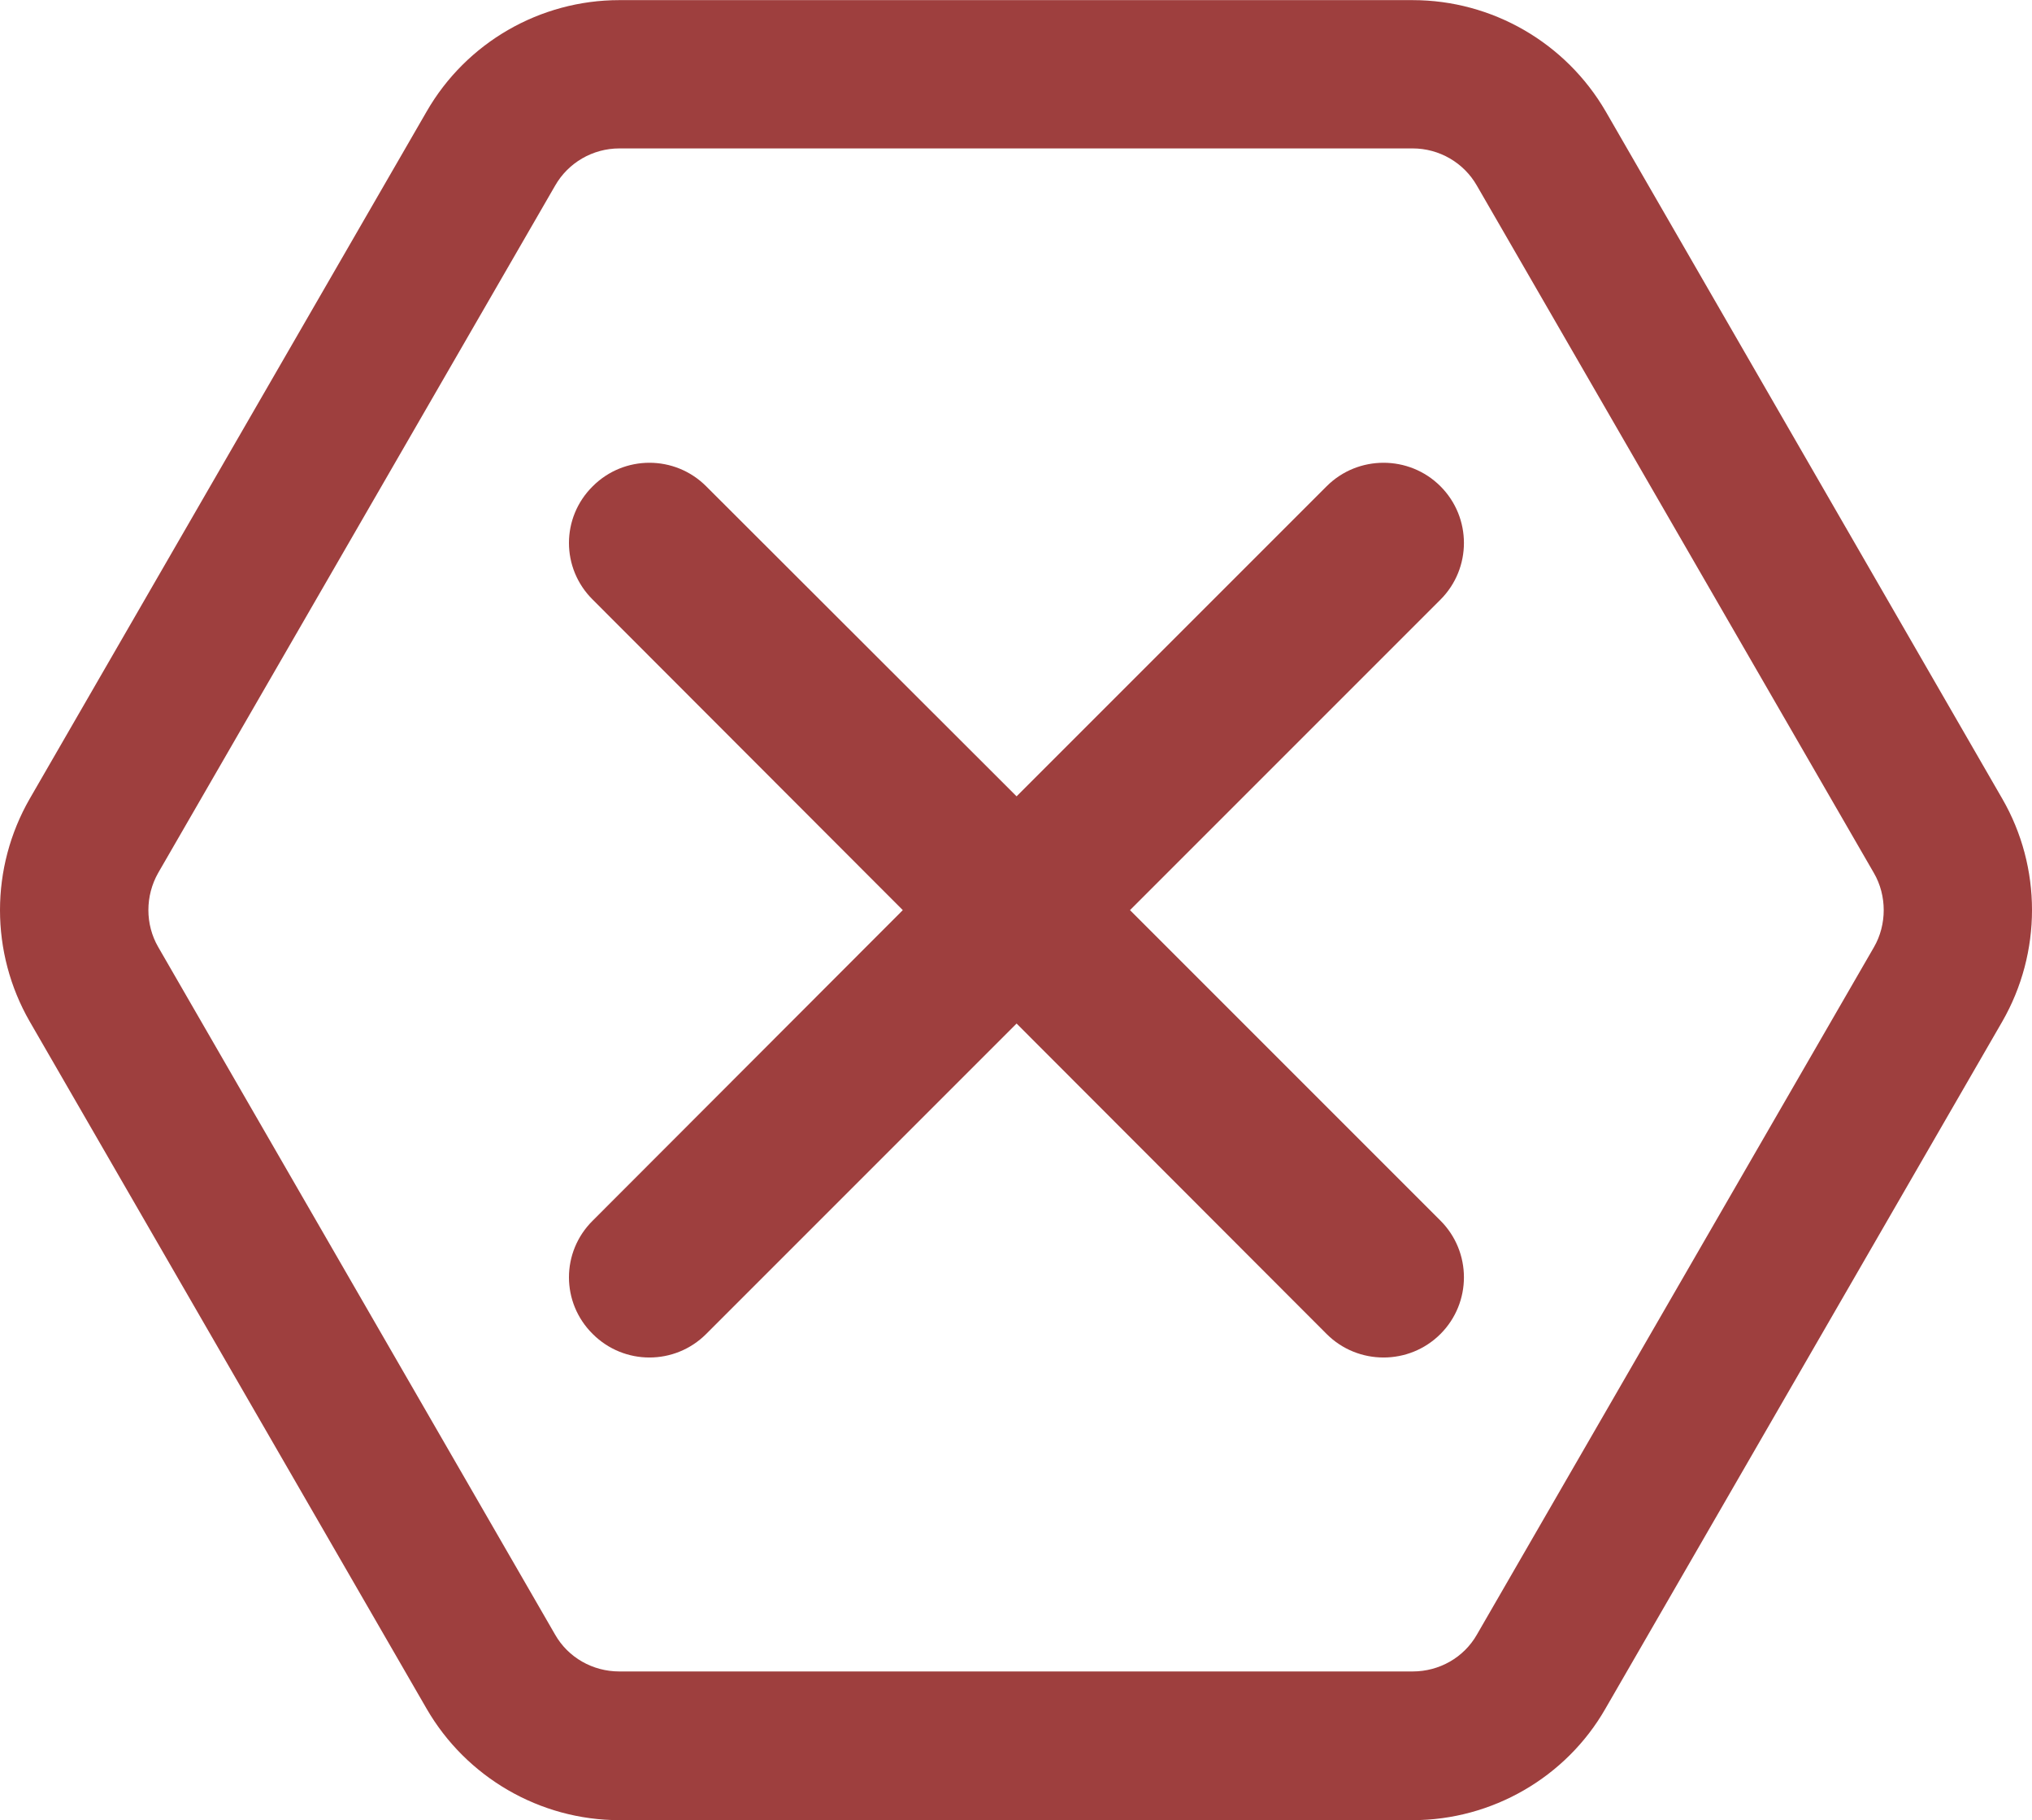
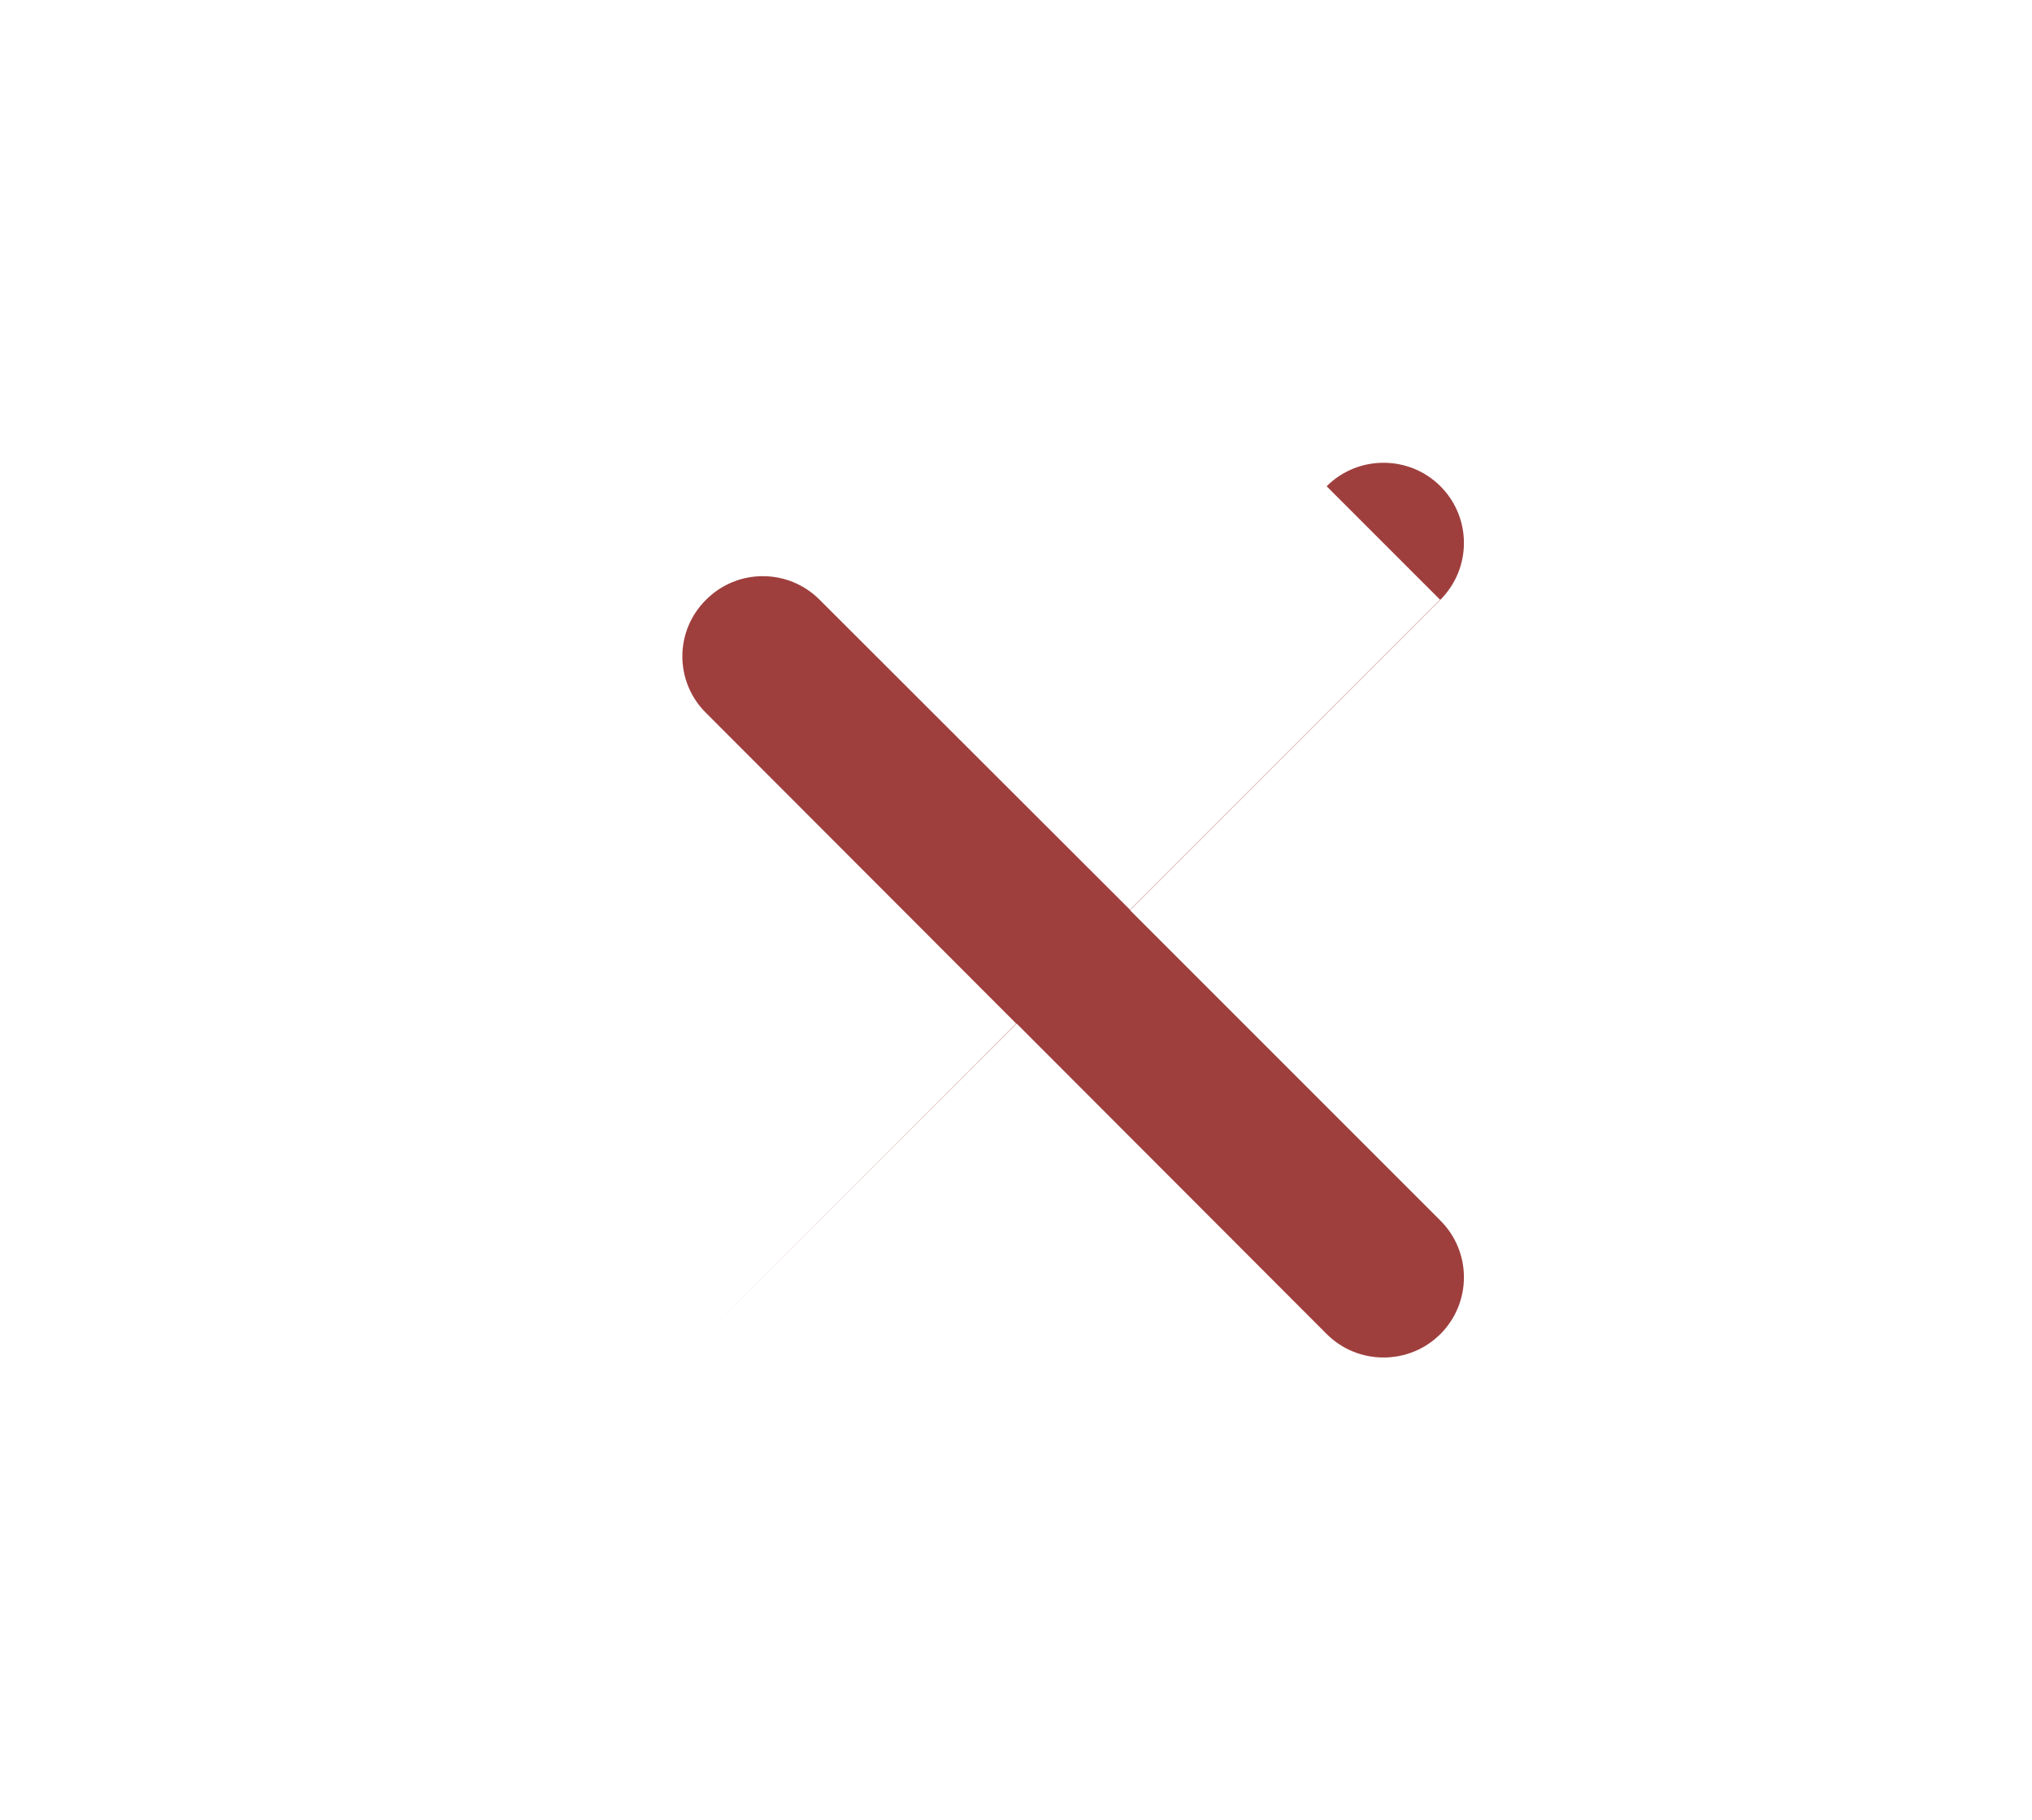
<svg xmlns="http://www.w3.org/2000/svg" xml:space="preserve" width="422px" height="378px" version="1.1" style="shape-rendering:geometricPrecision; text-rendering:geometricPrecision; image-rendering:optimizeQuality; fill-rule:evenodd; clip-rule:evenodd" viewBox="0 0 51.25 45.9">
  <defs>
    <style type="text/css"> .fil0 {fill:#9E3F3E;fill-rule:nonzero} </style>
  </defs>
  <g id="Слой_x0020_1">
-     <path class="fil0" d="M15.62 0l20.01 0c2,0 3.86,1.07 4.87,2.81l10 17.33c1,1.73 1,3.88 0,5.62l-10.01 17.33c-0.99,1.73 -2.86,2.81 -4.86,2.81l-20.01 0c-2,0 -3.86,-1.08 -4.86,-2.81l-10.01 -17.33c-0.5,-0.87 -0.75,-1.84 -0.75,-2.81 0,-0.97 0.25,-1.94 0.75,-2.81l10.01 -17.33c1,-1.74 2.86,-2.81 4.86,-2.81zm0 3.74c-0.67,0 -1.29,0.36 -1.62,0.94l-10.01 17.33c-0.33,0.58 -0.33,1.3 0,1.87l10.01 17.34c0.33,0.58 0.95,0.93 1.62,0.93l20.01 0c0.67,0 1.29,-0.35 1.62,-0.93l10.01 -17.33c0.17,-0.29 0.25,-0.62 0.25,-0.94 0,-0.32 -0.08,-0.65 -0.25,-0.94l-10.01 -17.33c-0.33,-0.58 -0.95,-0.94 -1.62,-0.94l-20.01 0z" />
-     <path class="fil0" d="M33.46 12.26c0.79,-0.79 2.08,-0.79 2.87,0 0.79,0.79 0.79,2.07 0,2.86l-7.83 7.83 7.83 7.83c0.79,0.79 0.79,2.07 0,2.86 -0.79,0.79 -2.08,0.79 -2.87,0l-7.82 -7.83 -7.83 7.83c-0.79,0.79 -2.07,0.79 -2.86,0 -0.8,-0.79 -0.8,-2.07 0,-2.86l7.82 -7.83 -7.82 -7.83c-0.8,-0.79 -0.8,-2.07 0,-2.86 0.79,-0.79 2.07,-0.79 2.86,0l7.83 7.82 7.82 -7.82z" />
+     <path class="fil0" d="M33.46 12.26c0.79,-0.79 2.08,-0.79 2.87,0 0.79,0.79 0.79,2.07 0,2.86l-7.83 7.83 7.83 7.83c0.79,0.79 0.79,2.07 0,2.86 -0.79,0.79 -2.08,0.79 -2.87,0l-7.82 -7.83 -7.83 7.83l7.82 -7.83 -7.82 -7.83c-0.8,-0.79 -0.8,-2.07 0,-2.86 0.79,-0.79 2.07,-0.79 2.86,0l7.83 7.82 7.82 -7.82z" />
  </g>
</svg>